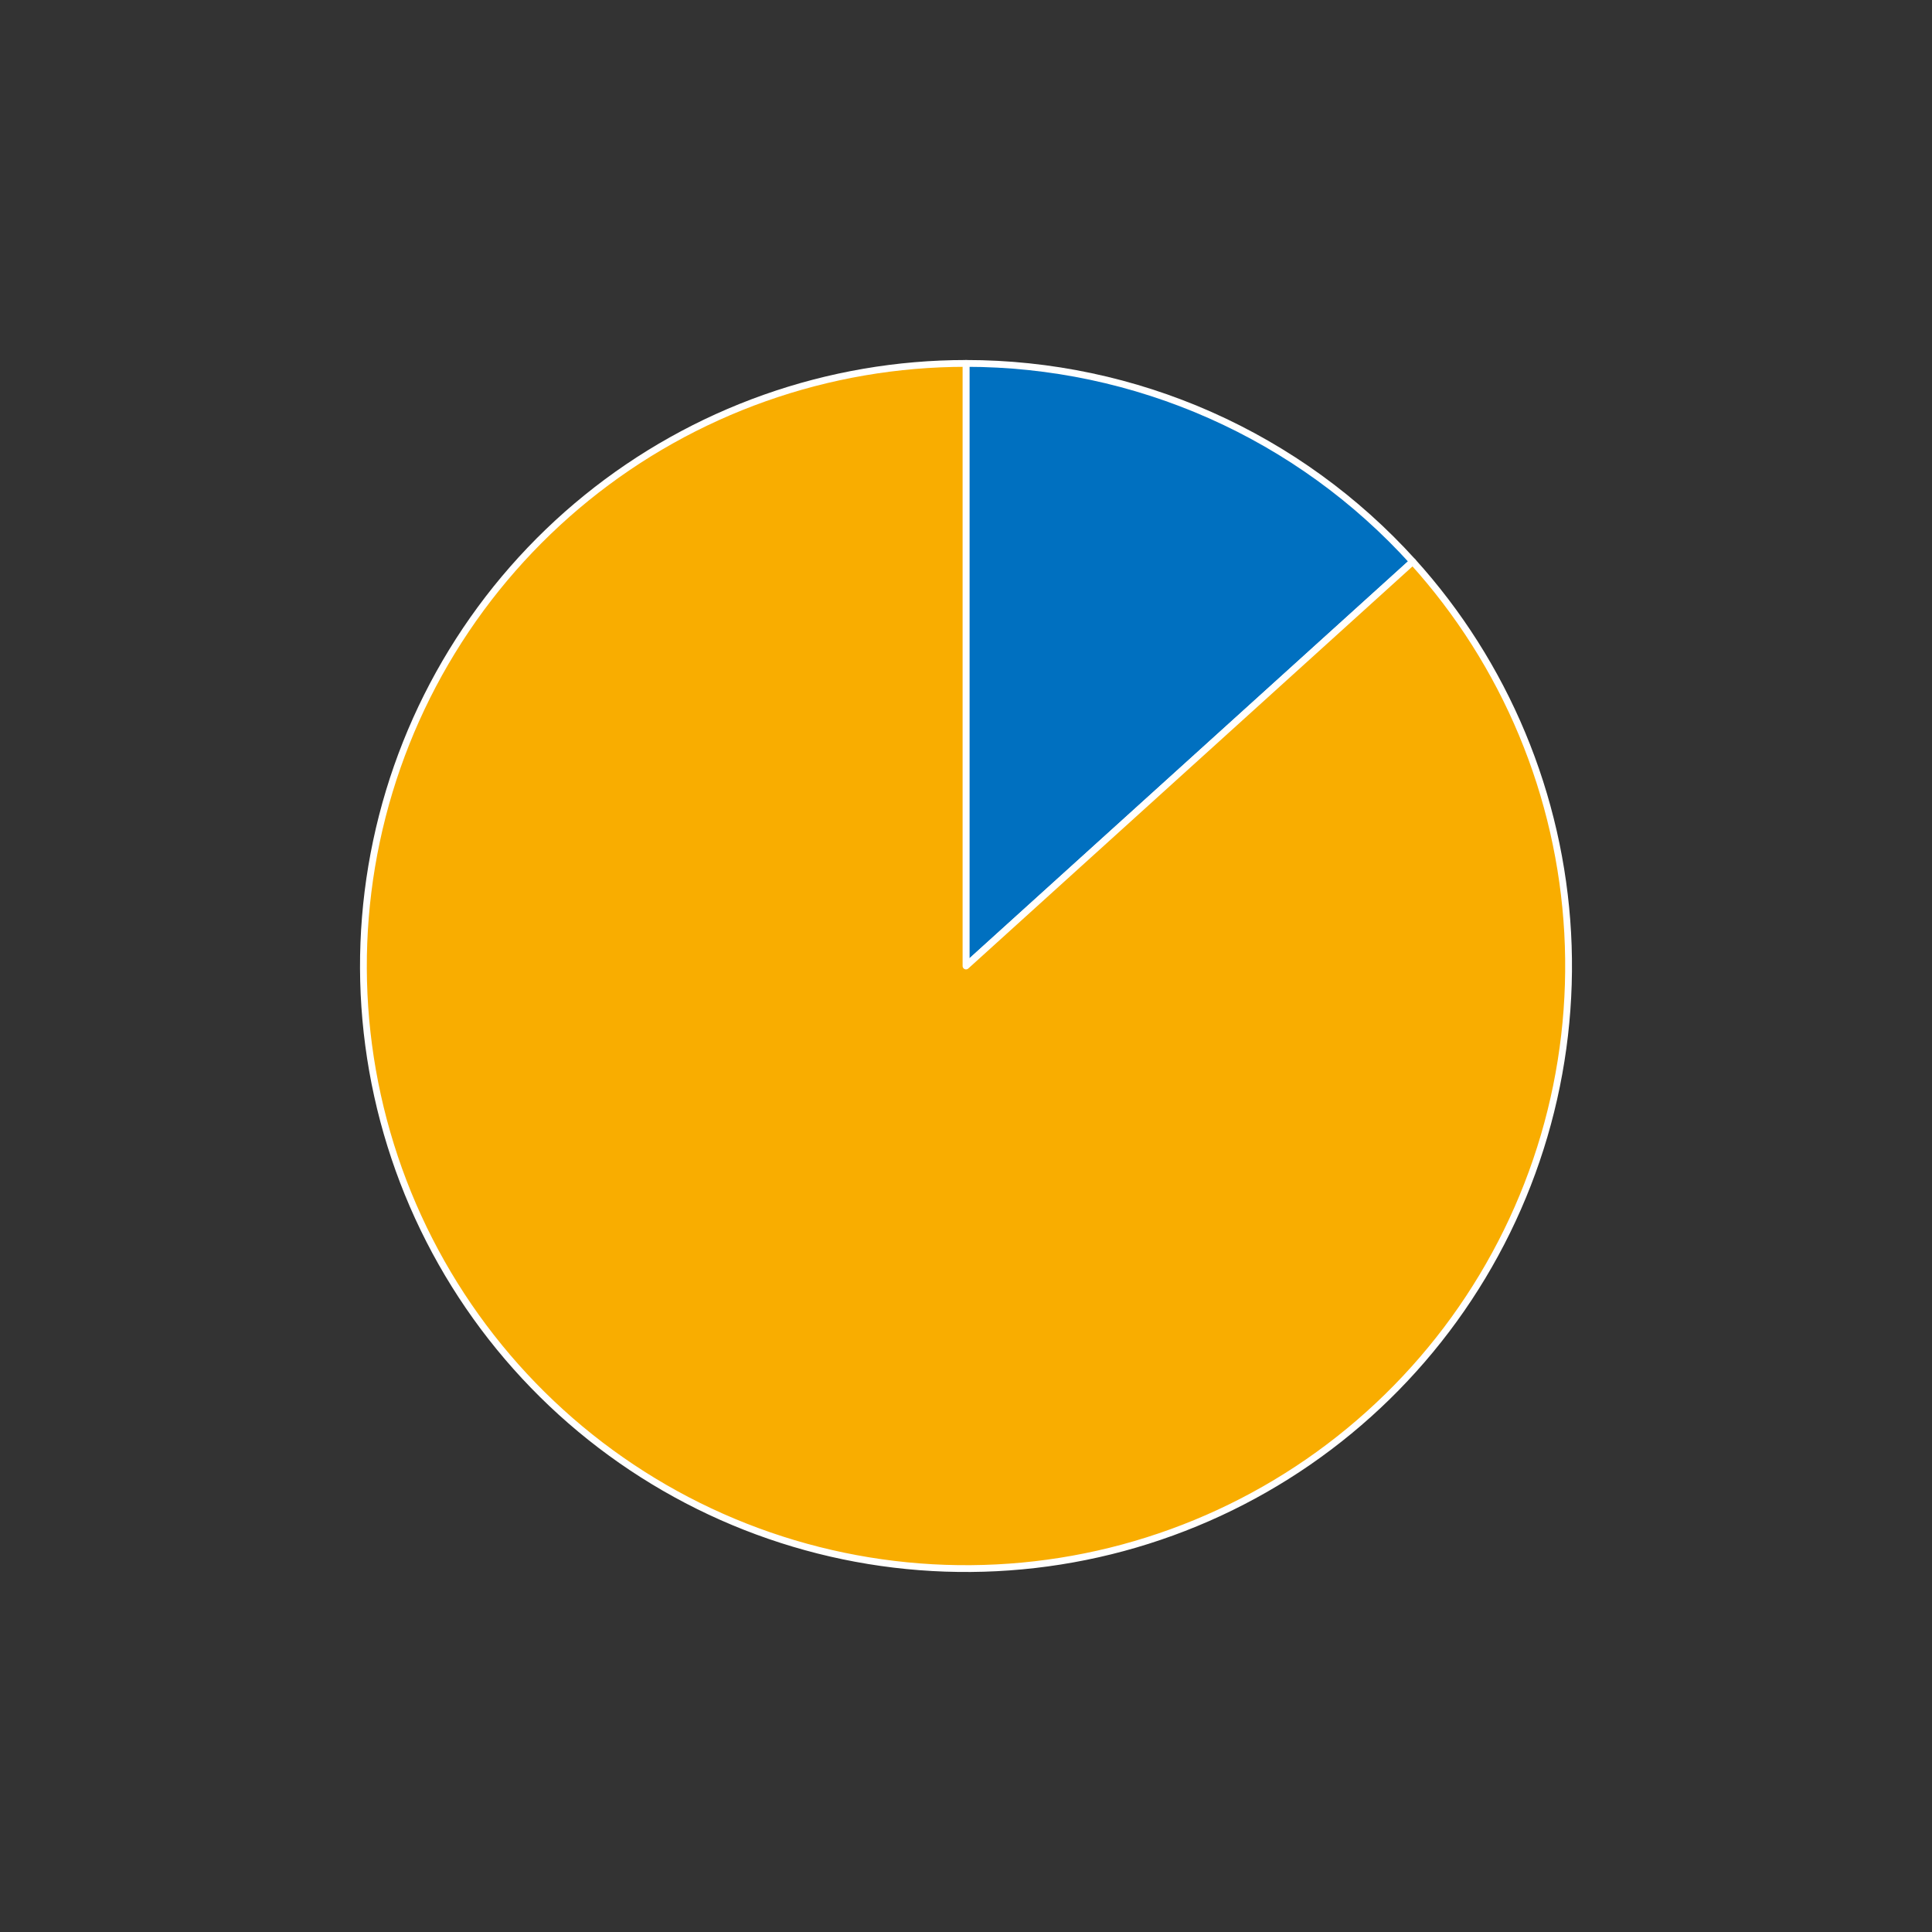
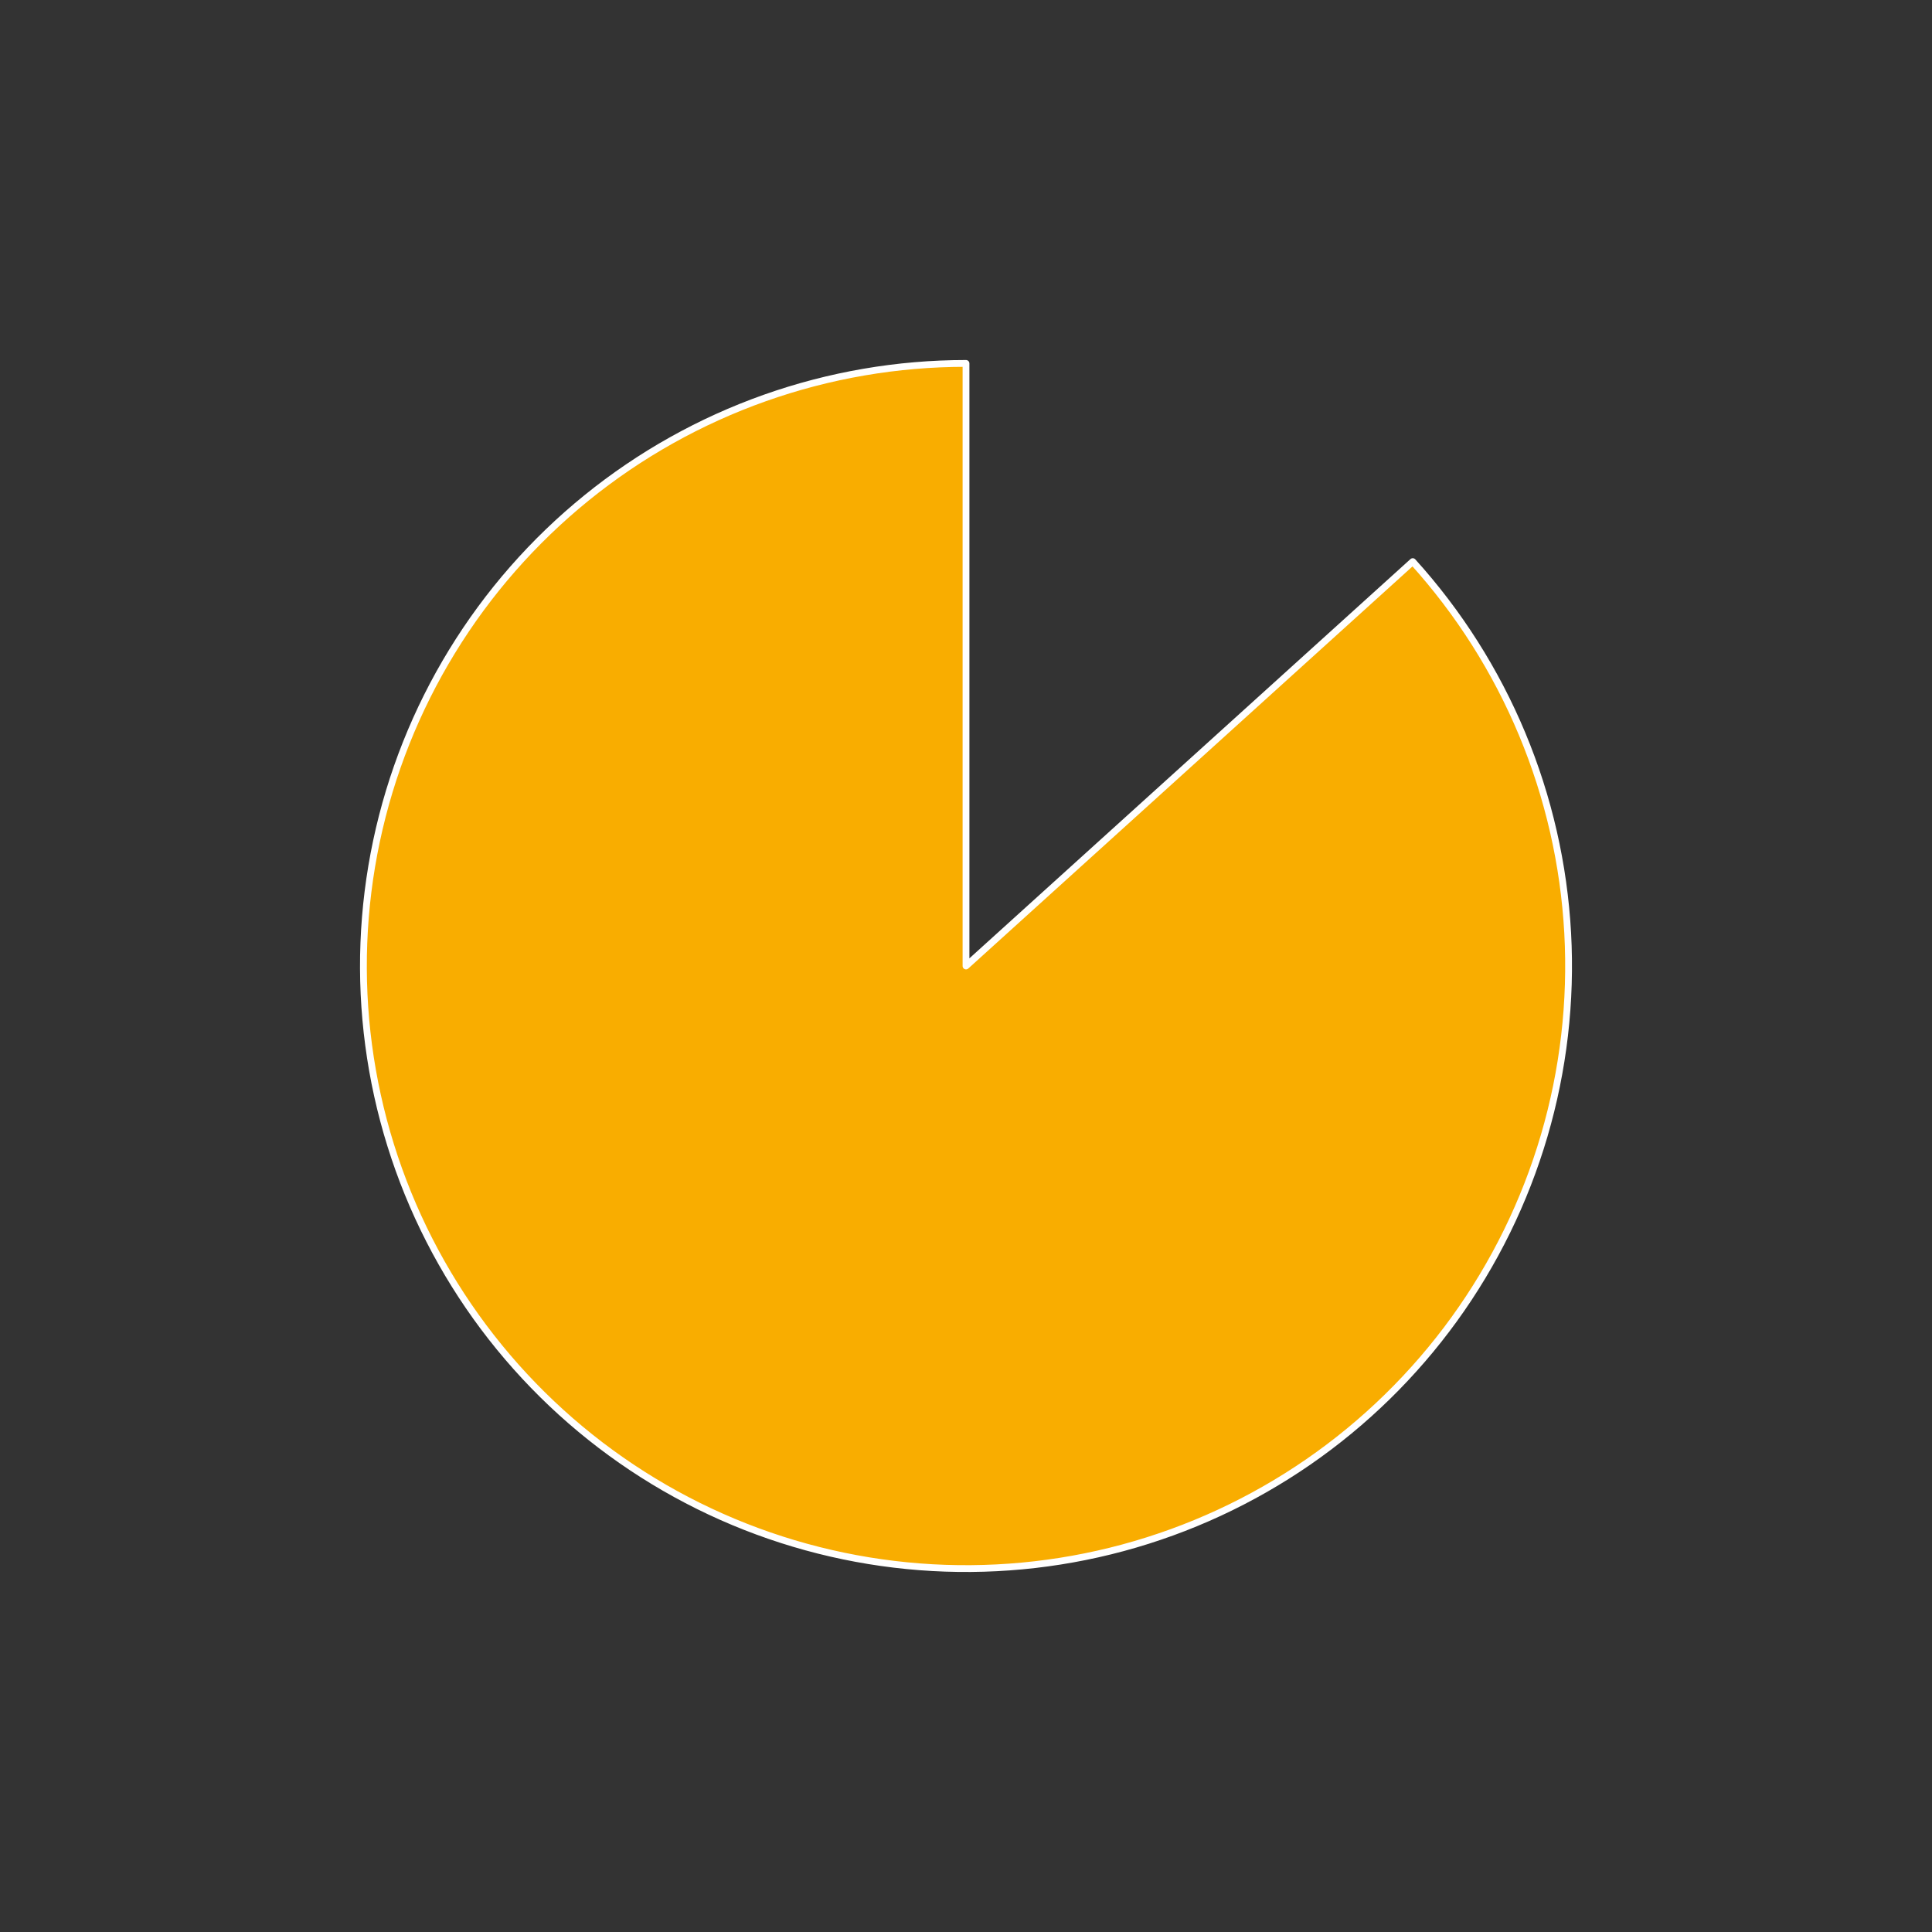
<svg xmlns="http://www.w3.org/2000/svg" height="568.8pt" version="1.1" viewBox="0 0 568.8 568.8" width="568.8pt">
  <rect x="0" y="0" width="568.8" height="568.8" fill="#333333" stroke="none" />
  <defs>
    <style type="text/css">
*{stroke-linecap:butt;stroke-linejoin:round;}
  </style>
  </defs>
  <g id="figure_1">
    <g id="patch_1">
-       <path d="M 0 568.8  L 568.8 568.8  L 568.8 0  L 0 0  z " style="fill:none;" />
-     </g>
+       </g>
    <g id="axes_1">
      <g id="patch_2">
-         <path d="M 415.925 165.342  C 399.294 146.969 378.996 132.284 356.343 122.234  C 333.691 112.185 309.182 106.992 284.4 106.992  L 284.4 284.4  L 415.925 165.342  z " style="fill:#0070c0;stroke:#ffffff;stroke-linejoin:miter;stroke-width:2;" />
-       </g>
+         </g>
      <g id="patch_3">
        <path d="M 284.4 106.992  C 264.215 106.992 244.178 110.437 225.152 117.178  C 206.127 123.919 188.39 133.857 172.708 146.565  C 157.026 159.273 143.627 174.564 133.089 191.78  C 122.551 208.995 115.028 227.884 110.844 247.63  C 106.661 267.376 105.878 287.692 108.529 307.702  C 111.18 327.712 117.227 347.123 126.408 365.099  C 135.59 383.074 147.772 399.352 162.43 413.229  C 177.087 427.106 194.006 438.38 212.457 446.566  C 230.907 454.751 250.62 459.728 270.744 461.282  C 290.869 462.835 311.112 460.943 330.6 455.687  C 350.089 450.43 368.538 441.886 385.151 430.423  C 401.765 418.96 416.301 404.745 428.133 388.392  C 439.965 372.039 448.919 353.786 454.61 334.42  C 460.301 315.054 462.646 294.859 461.543 274.704  C 460.44 254.55 455.905 234.731 448.134 216.102  C 440.364 197.473 429.471 180.306 415.925 165.342  L 284.4 284.4  L 284.4 106.992  z " style="fill:#f9ad00;stroke:#ffffff;stroke-linejoin:miter;stroke-width:2;" />
      </g>
      <g id="matplotlib.axis_1" />
      <g id="matplotlib.axis_2" />
    </g>
  </g>
</svg>